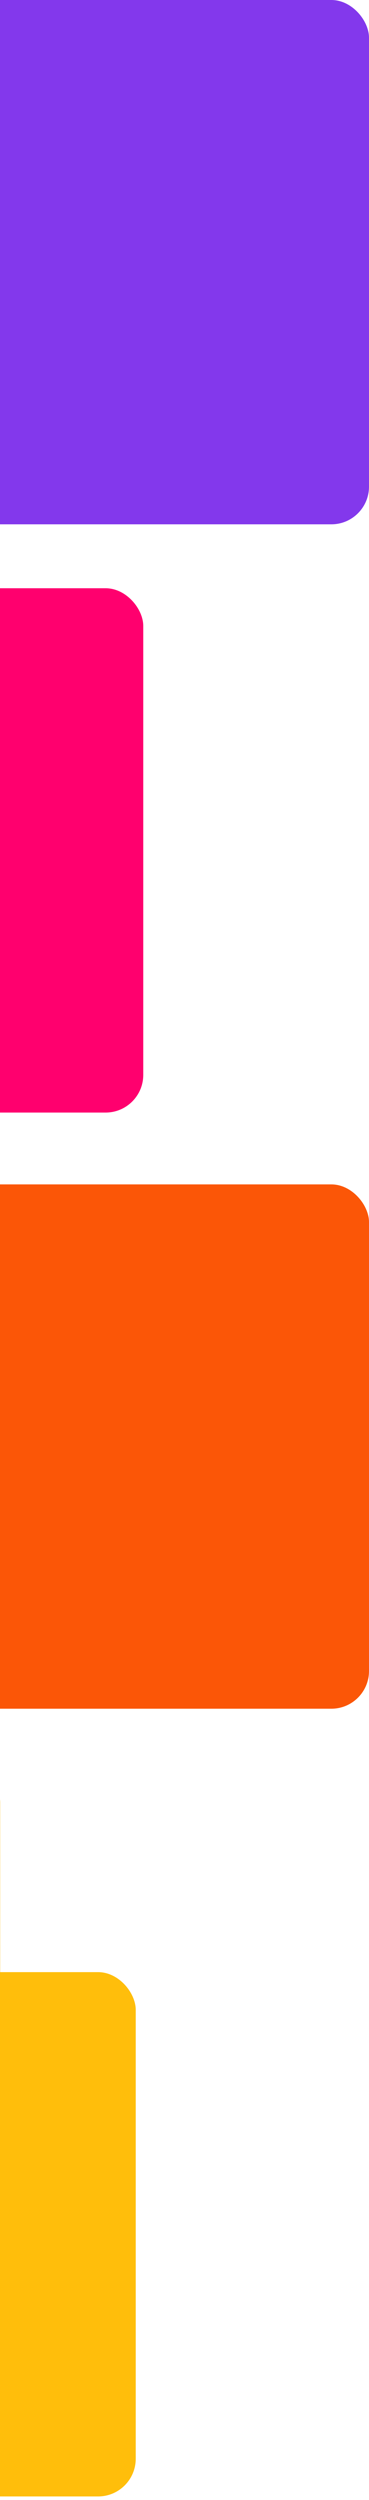
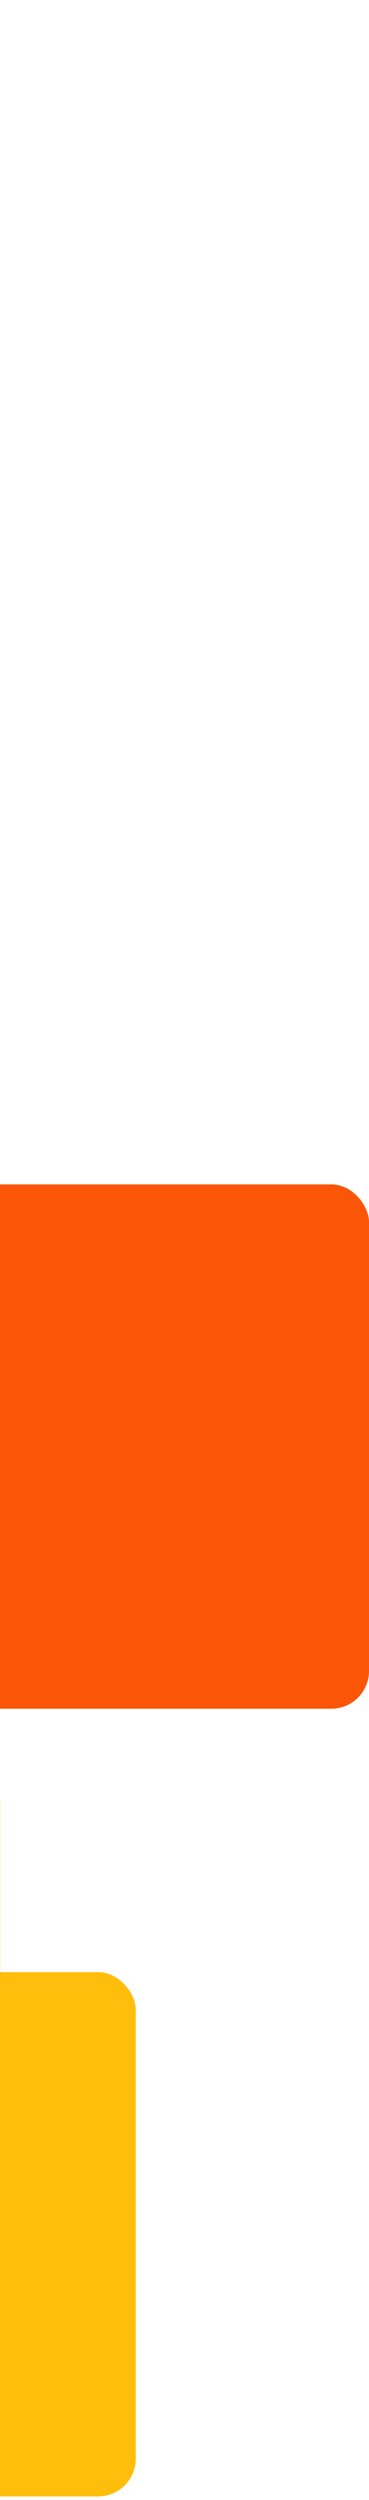
<svg xmlns="http://www.w3.org/2000/svg" width="98" height="663" viewBox="0 0 98 663" fill="none">
  <rect x="-103" y="523" width="139.048" height="139.048" rx="10" fill="#FFBE0B" />
  <rect x="-41.048" y="314.097" width="139.048" height="139.048" rx="10" fill="#FB5607" />
-   <rect x="-41.048" width="139.048" height="139.048" rx="10" fill="#8338EC" />
  <rect x="-139" y="468" width="139.048" height="139.048" rx="10" fill="#FFBE0B" />
-   <rect x="-101" y="156" width="139.048" height="139.048" rx="10" fill="#FF006E" />
</svg>